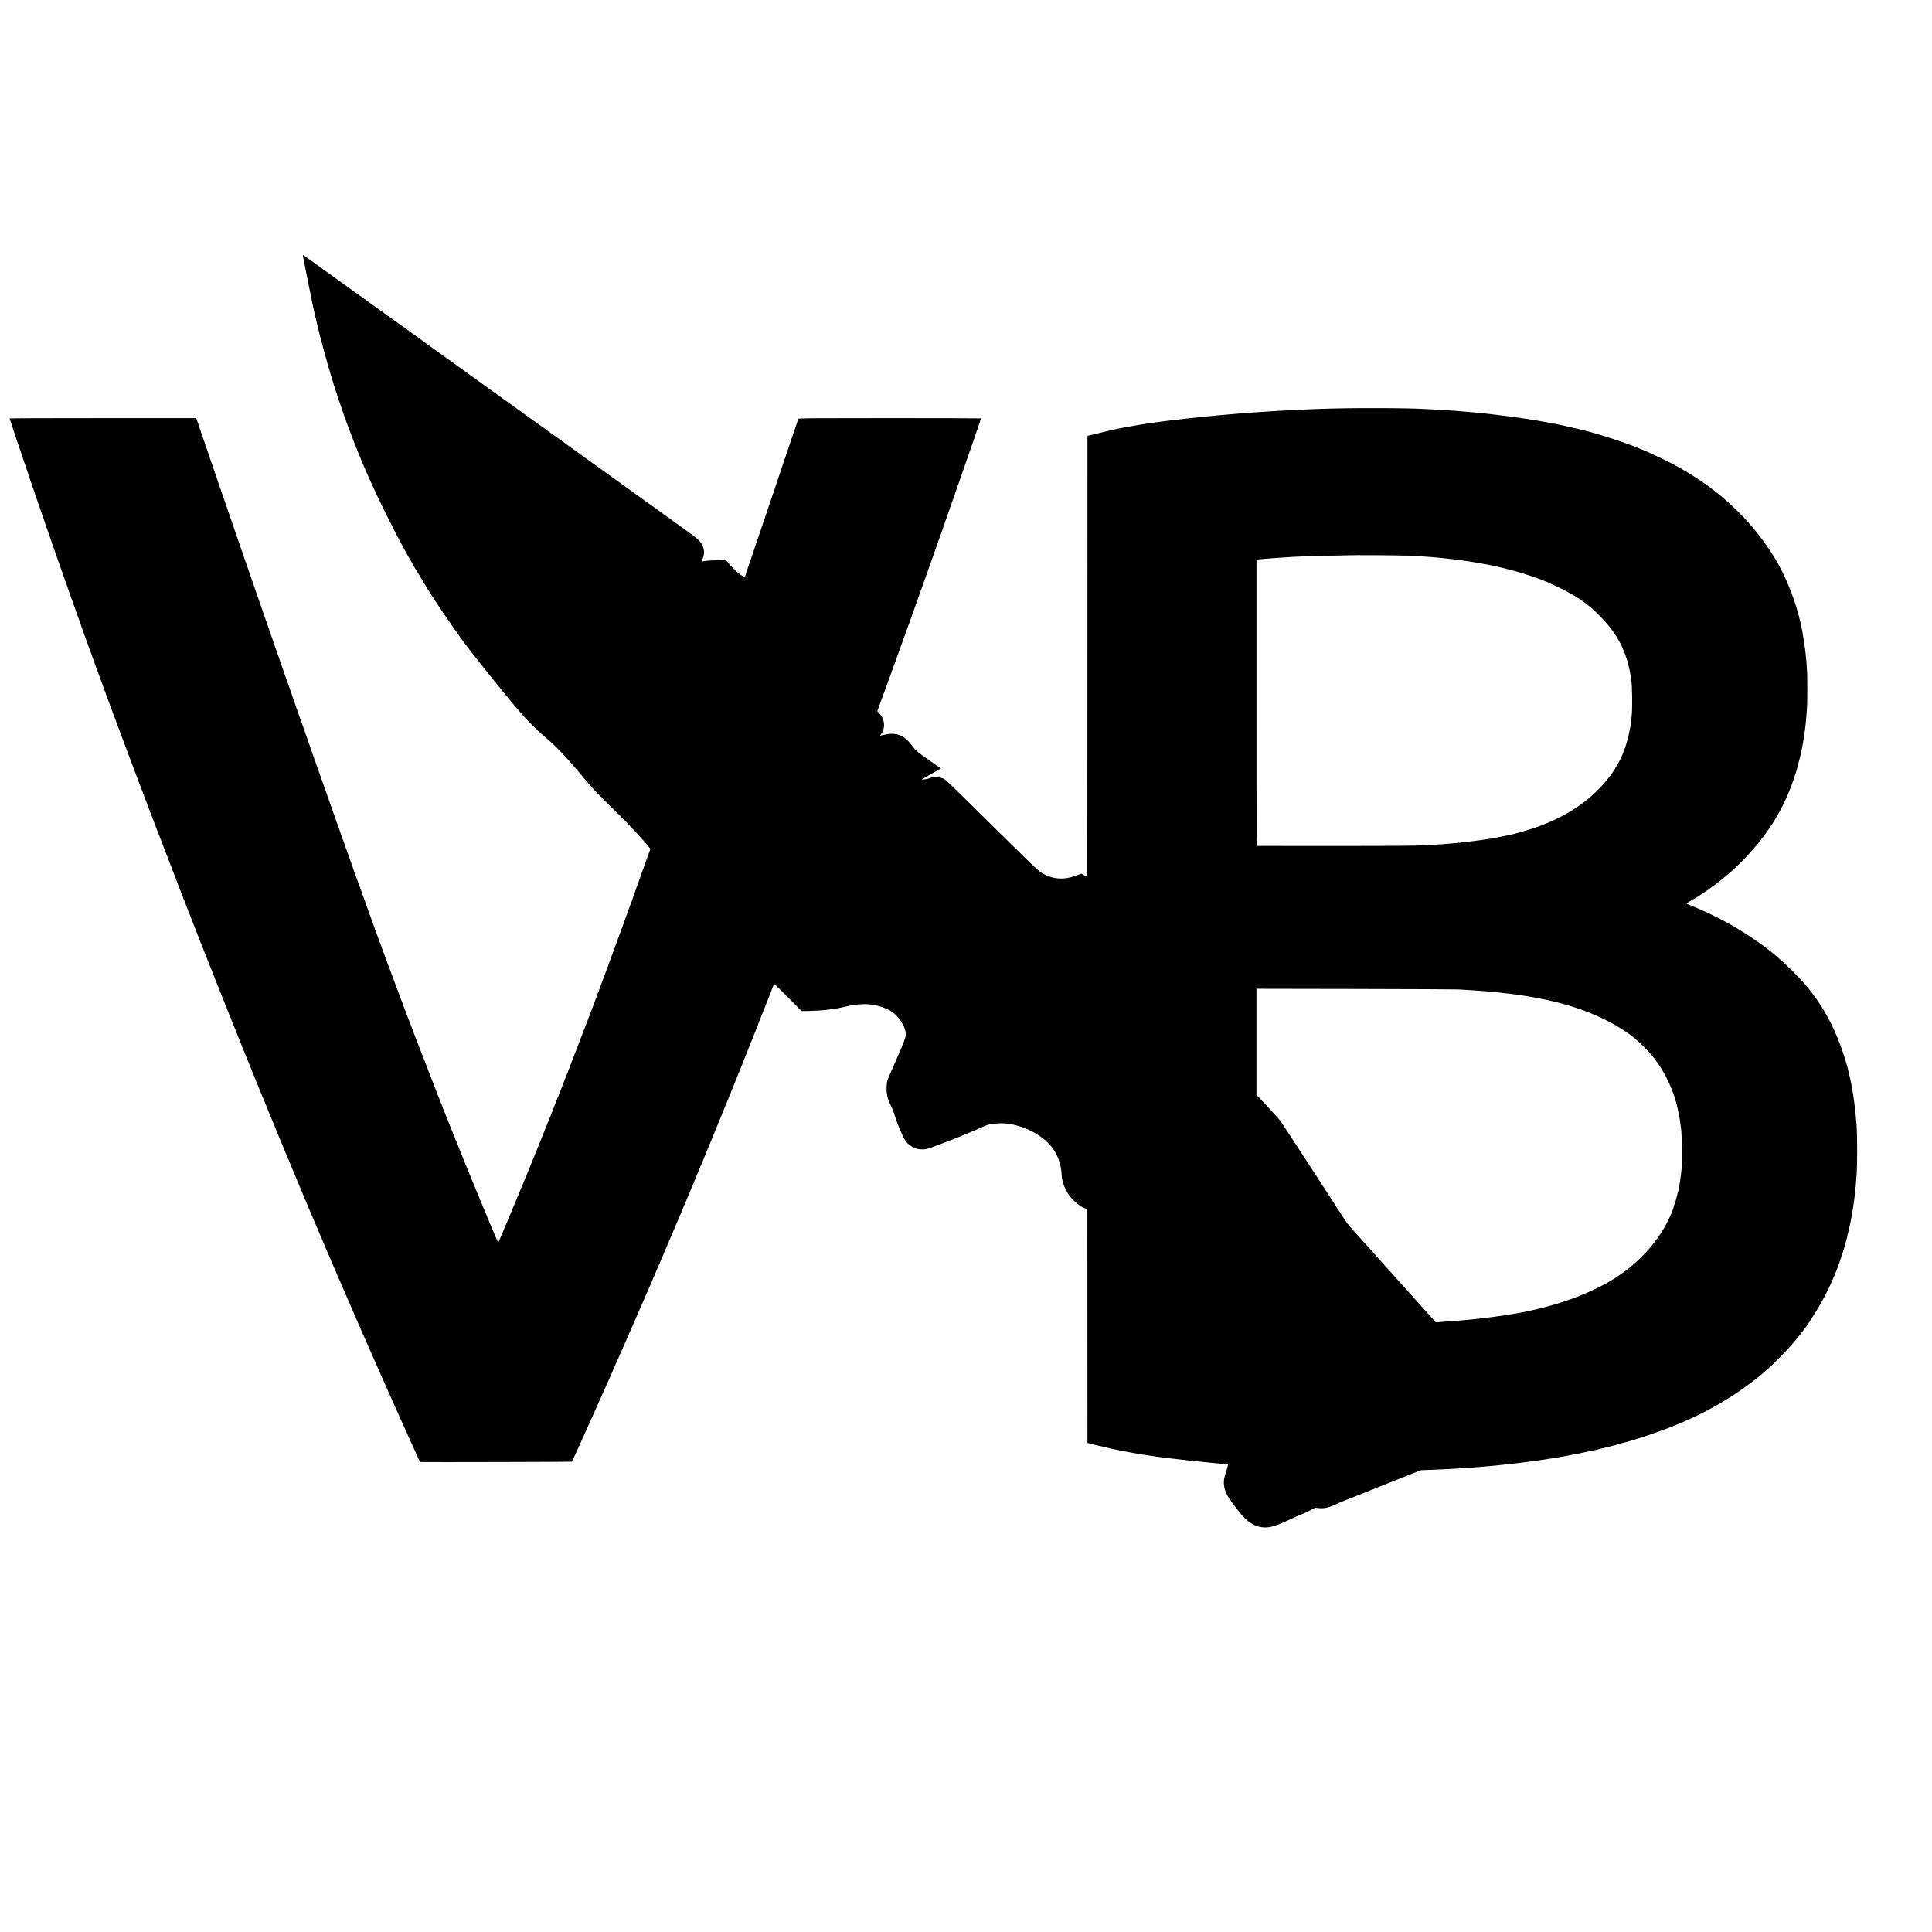
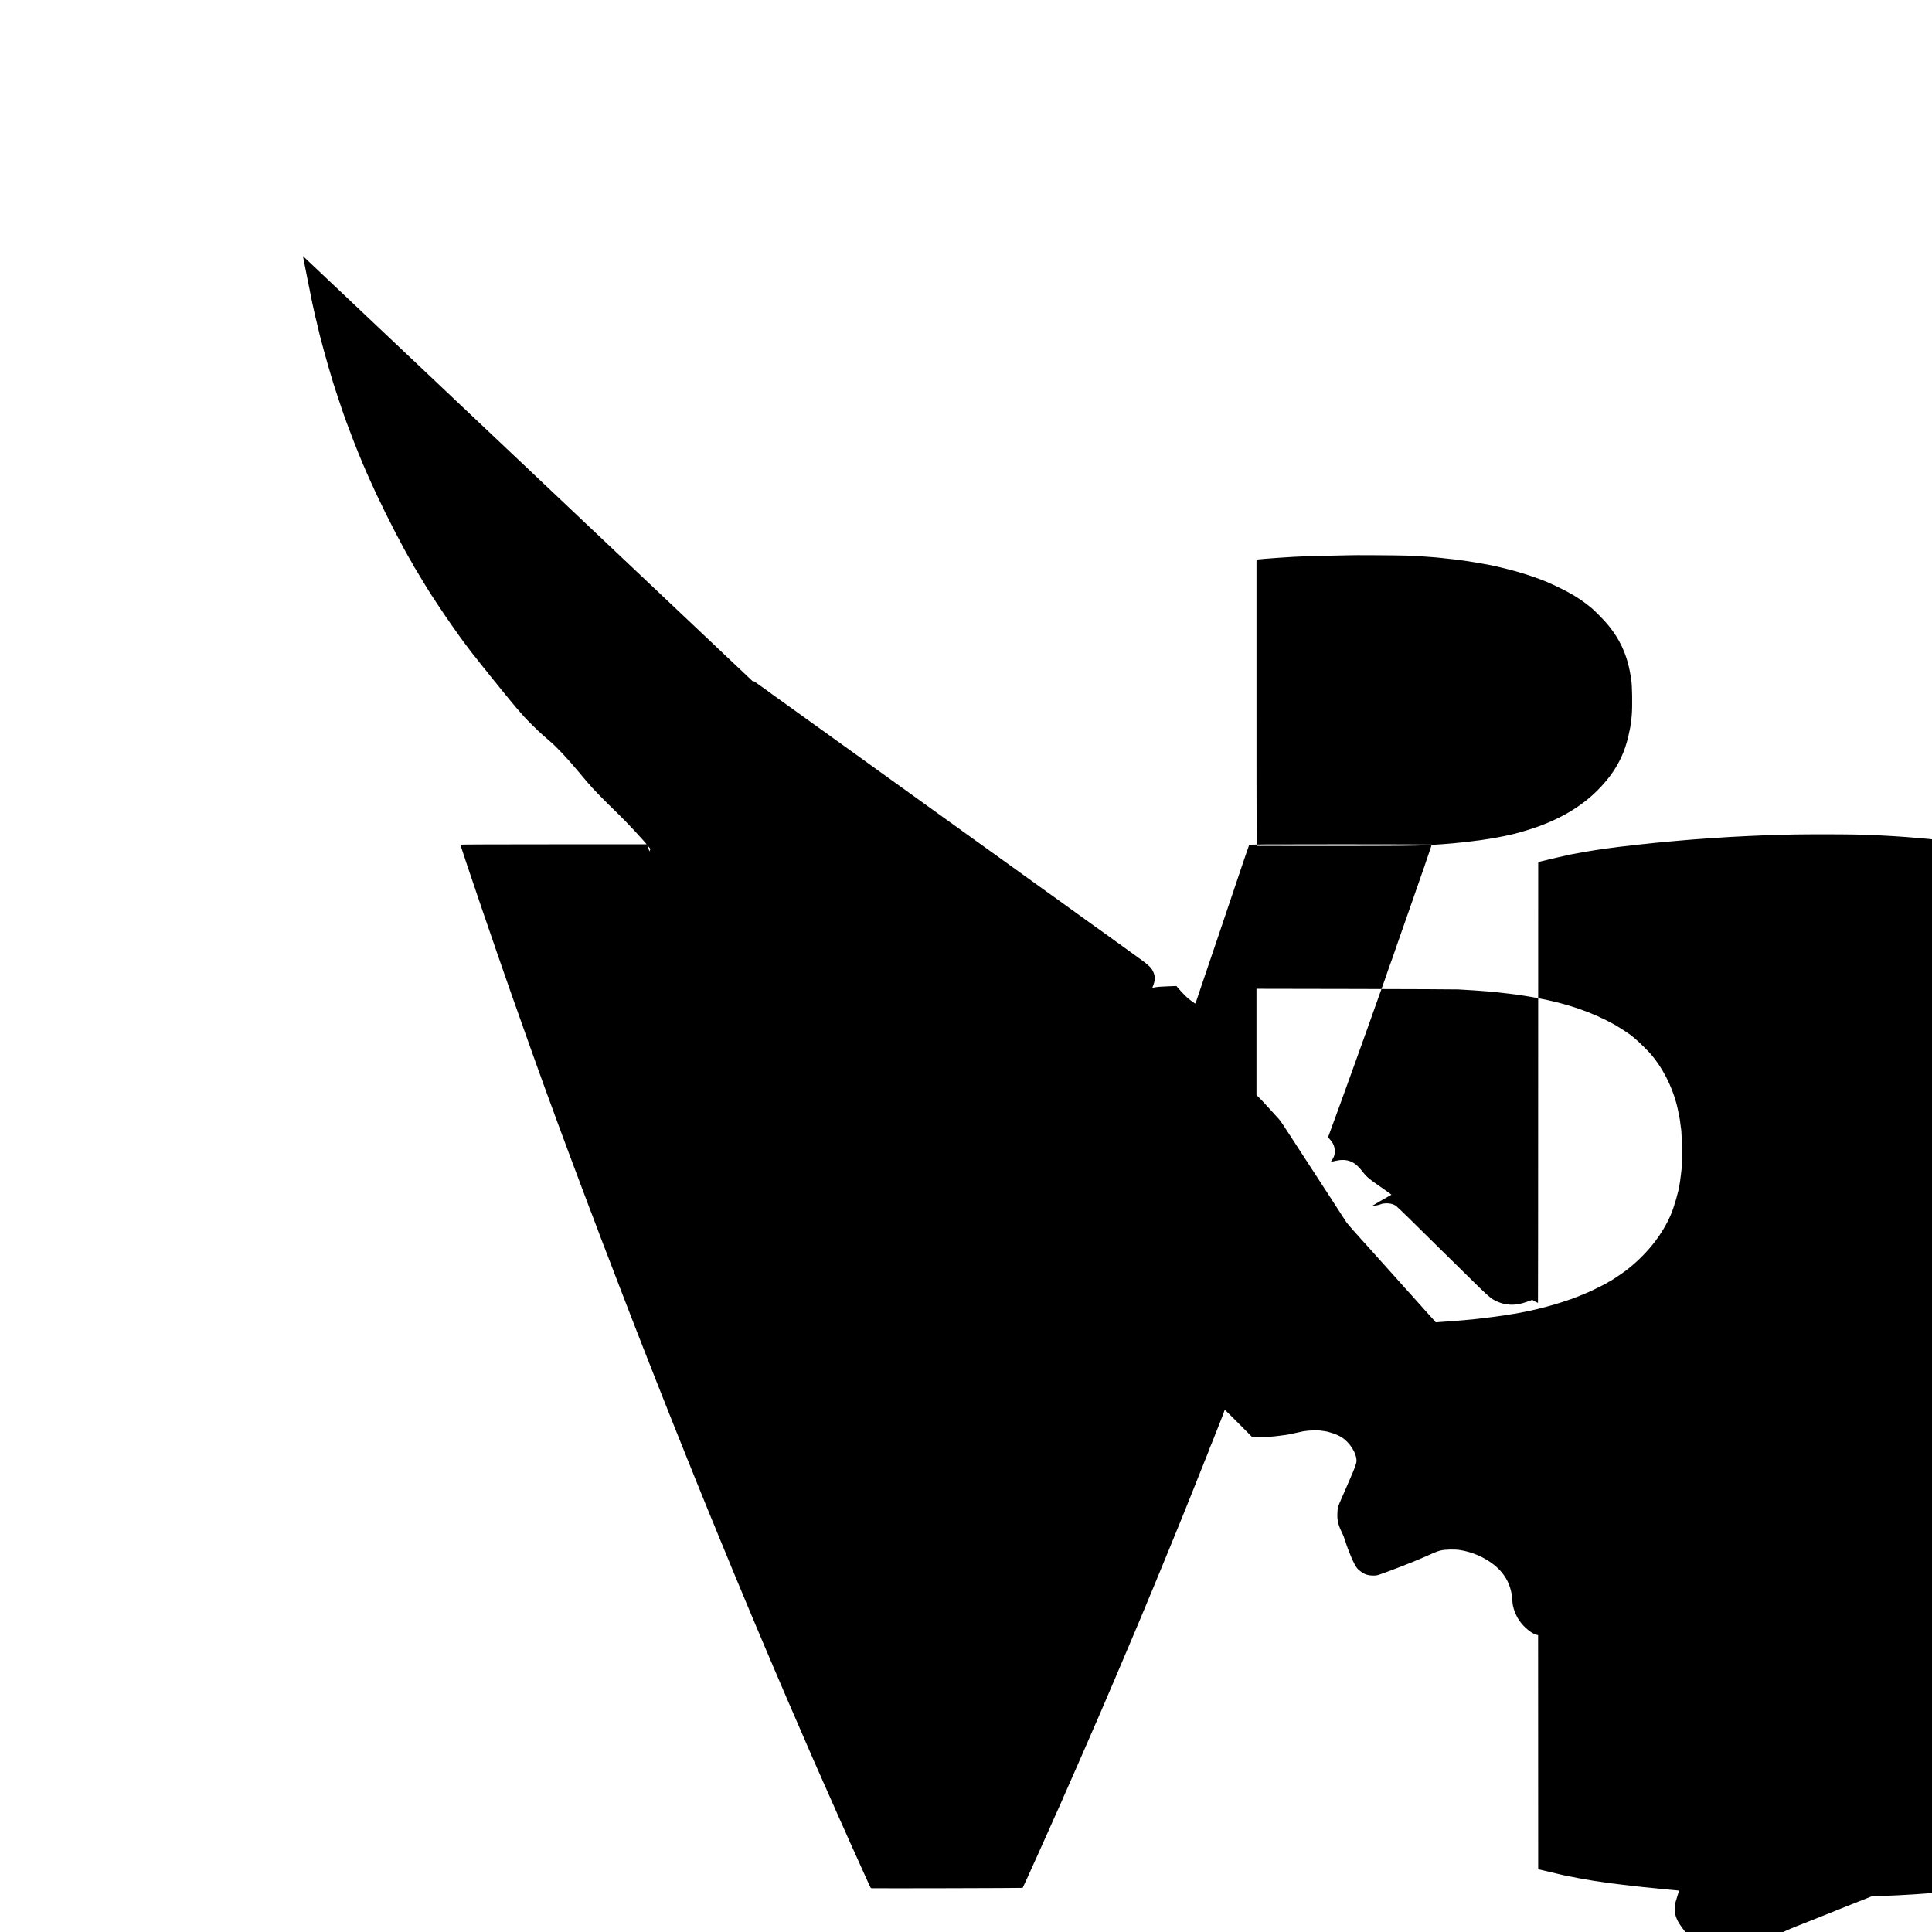
<svg xmlns="http://www.w3.org/2000/svg" version="1.0" width="4230pt" height="4230pt" viewBox="0 0 4230 4230" preserveAspectRatio="xMidYMid meet">
  <g transform="translate(0,4230) scale(0.1,-0.1)" fill="#000000" stroke="none">
-     <path d="M6633 36694 c3 -16 16 -85 30 -154 28 -135 86 -429 93 -470 3 -14 14 -70 26 -125 11 -55 22 -109 23 -120 2 -11 17 -83 33 -160 17 -77 33 -151 36 -165 12 -57 45 -199 60 -255 8 -33 17 -71 20 -85 36 -179 215 -832 339 -1235 40 -130 173 -531 217 -655 23 -63 46 -128 51 -145 5 -16 13 -39 18 -50 5 -11 41 -108 81 -215 104 -283 275 -702 373 -921 14 -30 40 -90 60 -134 34 -78 79 -176 139 -305 257 -547 587 -1186 797 -1538 17 -29 31 -55 31 -58 0 -3 8 -17 19 -32 15 -22 136 -222 275 -455 70 -117 376 -578 530 -797 127 -182 305 -430 316 -440 3 -3 39 -50 80 -105 41 -55 77 -102 80 -105 8 -7 118 -146 167 -210 23 -30 50 -64 60 -75 10 -11 43 -51 73 -90 30 -38 60 -77 67 -85 101 -127 465 -573 472 -580 3 -3 22 -25 42 -50 20 -25 47 -56 58 -70 60 -69 131 -150 175 -200 73 -82 310 -316 401 -395 44 -39 82 -72 85 -75 3 -3 34 -30 70 -60 157 -133 393 -384 632 -671 75 -90 149 -178 165 -196 15 -17 37 -42 47 -55 93 -113 345 -372 631 -649 230 -222 605 -626 707 -760 l28 -35 -21 -55 c-19 -51 -78 -215 -194 -544 -29 -82 -77 -215 -105 -295 -29 -80 -65 -183 -82 -230 -16 -47 -35 -98 -43 -115 -7 -16 -16 -41 -20 -55 -32 -108 -816 -2231 -905 -2450 -10 -25 -57 -146 -104 -270 -146 -384 -326 -854 -336 -877 -18 -41 -28 -66 -90 -228 -34 -88 -66 -169 -71 -180 -4 -11 -27 -67 -49 -125 -23 -58 -48 -119 -55 -137 -8 -17 -15 -33 -15 -36 0 -3 -5 -18 -12 -34 -6 -15 -19 -48 -28 -73 -18 -50 -440 -1096 -518 -1285 -27 -66 -75 -183 -107 -260 -78 -190 -354 -853 -370 -890 -8 -16 -55 -129 -106 -250 -50 -121 -95 -223 -98 -227 -7 -8 -97 203 -388 907 -95 231 -177 429 -182 440 -9 22 -11 25 -78 190 -78 190 -293 724 -355 880 -33 83 -65 161 -71 175 -5 14 -11 30 -13 35 -1 6 -30 78 -64 160 -34 83 -62 155 -64 160 -2 6 -7 19 -11 30 -46 113 -200 509 -351 900 -102 264 -189 489 -194 500 -12 27 -44 113 -139 365 -45 118 -88 230 -96 248 -8 18 -15 36 -15 41 0 5 -8 26 -17 47 -9 22 -17 41 -18 44 0 3 -10 30 -22 60 -21 53 -127 334 -156 416 -46 125 -149 402 -156 419 -5 11 -28 72 -51 135 -23 63 -57 156 -75 205 -19 50 -53 142 -75 205 -23 63 -65 176 -92 250 -28 74 -70 190 -94 258 -24 67 -64 177 -88 245 -24 67 -97 268 -160 447 -64 179 -121 334 -126 345 -4 11 -67 189 -140 395 -72 206 -135 384 -140 395 -4 11 -40 112 -80 225 -39 113 -96 273 -125 355 -29 83 -80 227 -113 320 -33 94 -87 247 -120 340 -146 411 -196 554 -218 615 -12 36 -54 157 -94 270 -40 113 -79 225 -87 250 -8 25 -19 54 -23 65 -5 11 -27 72 -49 135 -44 128 -151 436 -242 695 -33 94 -64 181 -69 195 -4 14 -20 57 -33 95 -14 39 -55 158 -92 265 -37 107 -71 204 -75 215 -5 11 -18 47 -29 80 -10 33 -49 146 -86 250 -37 105 -104 298 -150 430 -46 132 -122 353 -170 490 -48 138 -91 261 -95 275 -4 14 -40 117 -80 230 -39 113 -78 223 -85 245 -7 22 -52 153 -100 290 -47 138 -95 275 -105 305 -10 30 -60 174 -110 320 -50 146 -118 342 -150 435 -32 94 -104 303 -160 465 -56 162 -130 378 -165 480 -34 102 -87 257 -118 345 -30 88 -78 230 -107 315 l-53 155 -2044 0 c-1124 0 -2043 -3 -2043 -7 0 -9 234 -706 463 -1378 193 -566 278 -811 347 -1010 34 -96 70 -200 80 -230 29 -86 88 -257 120 -345 16 -44 47 -134 70 -200 23 -66 54 -156 70 -200 16 -44 59 -165 96 -270 94 -270 99 -283 271 -765 85 -239 169 -475 188 -525 18 -49 83 -229 144 -400 62 -170 116 -319 121 -330 5 -11 27 -72 50 -135 22 -63 43 -122 47 -130 3 -8 7 -19 9 -25 1 -5 55 -149 118 -320 64 -170 118 -317 121 -325 2 -8 29 -82 61 -165 31 -82 69 -184 84 -225 45 -122 380 -1013 389 -1035 11 -24 44 -111 141 -370 39 -104 84 -224 100 -265 16 -41 109 -282 206 -535 96 -253 186 -487 199 -520 58 -149 230 -594 245 -635 33 -89 371 -952 528 -1350 279 -708 393 -994 402 -1015 9 -19 447 -1110 510 -1270 18 -44 38 -93 45 -110 7 -16 72 -176 144 -355 73 -179 136 -334 141 -345 5 -11 25 -60 45 -108 20 -48 41 -100 47 -115 6 -15 12 -29 13 -32 1 -3 9 -22 18 -44 9 -21 17 -41 17 -43 0 -3 7 -21 16 -41 9 -21 22 -50 29 -67 19 -43 237 -574 307 -745 32 -80 65 -158 73 -175 7 -16 41 -97 75 -180 34 -82 69 -166 77 -185 27 -63 59 -139 243 -580 56 -135 110 -263 120 -285 10 -22 41 -96 70 -165 29 -69 63 -149 76 -178 13 -29 24 -55 24 -57 0 -3 10 -27 21 -53 50 -111 59 -132 59 -136 0 -3 14 -35 31 -73 35 -79 36 -80 85 -198 20 -49 41 -97 45 -105 4 -8 47 -107 94 -220 48 -113 96 -225 107 -249 11 -24 68 -157 128 -295 129 -301 275 -635 399 -921 95 -216 100 -229 146 -330 15 -33 33 -76 42 -95 8 -19 21 -48 28 -65 8 -16 76 -169 151 -340 75 -170 156 -355 181 -410 25 -55 63 -140 85 -190 22 -49 51 -113 64 -142 13 -29 28 -62 33 -75 8 -22 140 -315 181 -403 10 -22 60 -132 110 -245 108 -240 116 -258 167 -370 22 -47 46 -100 54 -117 9 -21 21 -33 34 -34 136 -5 3301 3 3306 8 4 5 37 76 75 158 37 83 82 182 99 220 37 79 54 118 118 260 41 92 205 458 247 550 10 22 73 164 140 315 118 266 143 322 189 422 11 26 21 49 21 52 0 3 18 44 41 92 22 49 110 248 196 444 85 195 163 373 173 395 9 22 48 110 85 195 37 85 76 175 87 200 12 25 55 126 98 225 71 166 100 232 135 310 42 93 524 1226 682 1600 101 242 190 454 198 470 7 17 22 53 33 80 11 28 28 68 38 90 10 22 18 42 19 45 1 3 6 16 12 30 6 14 43 104 83 200 40 96 80 193 90 215 22 52 252 610 362 880 22 55 46 114 53 130 7 17 38 93 69 170 31 77 61 149 66 160 5 11 61 148 124 305 166 415 233 581 247 615 7 17 13 35 15 40 1 6 34 87 72 180 37 94 92 231 122 305 29 74 61 154 71 177 11 23 19 47 19 53 0 5 4 18 10 28 9 16 79 191 259 649 39 100 71 187 71 193 0 5 4 10 9 10 5 0 142 -134 305 -298 l297 -299 132 2 c129 3 327 13 370 20 12 2 49 6 82 10 33 3 89 11 125 16 36 6 79 13 95 16 17 2 87 17 157 33 70 16 139 32 155 34 104 19 297 27 378 15 28 -4 66 -10 85 -12 110 -15 270 -71 367 -129 181 -108 339 -355 334 -524 -2 -58 -37 -155 -166 -449 -7 -16 -37 -84 -65 -150 -29 -66 -60 -138 -70 -160 -115 -262 -110 -244 -117 -379 -9 -155 17 -265 102 -434 21 -40 52 -121 70 -180 72 -234 190 -506 255 -590 46 -60 140 -125 214 -148 65 -20 167 -26 231 -12 78 17 761 279 965 370 262 117 346 152 390 163 3 1 16 5 30 8 97 25 303 30 425 11 269 -42 532 -156 740 -319 262 -206 396 -472 410 -811 5 -123 68 -295 153 -418 100 -145 276 -288 383 -310 l26 -6 1 -2502 c0 -1377 1 -2530 1 -2563 l1 -60 263 -62 c144 -35 273 -65 287 -68 14 -2 103 -20 198 -39 95 -20 194 -38 220 -42 26 -3 49 -7 52 -9 3 -2 30 -6 60 -10 30 -4 57 -8 60 -10 3 -2 26 -6 50 -10 25 -3 88 -13 140 -20 52 -8 113 -17 135 -20 22 -3 49 -8 60 -10 11 -2 48 -7 81 -10 34 -3 69 -7 80 -9 10 -2 48 -7 84 -11 36 -3 72 -8 80 -10 8 -2 49 -7 90 -10 41 -4 84 -9 95 -11 10 -2 49 -6 85 -9 36 -4 72 -8 80 -10 8 -2 51 -7 95 -11 44 -3 88 -8 97 -9 9 -2 52 -7 95 -10 43 -4 89 -8 103 -10 14 -2 57 -7 95 -10 39 -4 86 -8 105 -10 19 -2 64 -7 100 -10 124 -10 185 -17 189 -21 2 -2 -14 -61 -37 -132 -23 -70 -44 -145 -48 -167 -21 -131 0 -250 67 -375 60 -111 306 -433 389 -508 176 -161 340 -218 540 -187 46 7 217 62 235 75 6 4 21 11 35 15 13 4 72 30 130 57 161 76 206 96 325 144 61 25 146 65 189 90 73 43 83 46 125 39 130 -20 238 -1 376 64 55 27 161 72 235 101 74 29 149 58 165 65 17 7 84 34 150 59 66 26 129 51 140 56 11 5 286 115 611 245 l592 235 133 5 c137 5 308 12 459 20 80 4 117 6 345 20 50 3 113 8 140 10 28 2 88 7 135 10 47 3 101 8 120 10 19 2 71 7 115 10 44 3 96 8 115 10 19 2 61 6 93 9 141 14 177 18 257 27 153 17 177 20 290 34 77 9 206 26 230 30 14 2 48 7 75 10 28 3 61 8 75 10 49 9 86 14 130 20 25 3 86 12 135 21 120 20 133 22 180 29 22 4 72 13 110 20 65 13 216 41 275 51 14 3 99 21 190 40 91 19 174 37 185 40 11 2 29 6 40 8 11 2 70 16 130 31 61 15 117 28 125 30 45 9 269 69 302 81 21 7 39 13 41 13 15 -3 302 82 522 156 766 255 1374 542 1945 920 186 123 495 354 576 430 6 5 35 30 64 55 194 164 479 453 645 654 22 26 45 53 50 59 9 10 67 83 113 142 258 330 560 857 714 1245 16 41 36 89 43 105 32 73 141 392 179 525 49 171 70 255 66 262 -1 2 3 15 9 31 6 15 13 38 15 50 3 12 18 87 35 167 17 80 38 190 46 245 9 55 18 111 20 125 2 14 7 45 10 70 3 25 8 59 11 75 3 17 7 48 9 70 3 22 7 67 10 100 4 33 8 71 10 85 2 14 7 68 10 120 4 52 8 111 10 130 22 214 22 945 1 1165 -2 17 -6 68 -10 115 -4 47 -9 101 -11 120 -2 19 -7 60 -10 90 -6 62 -21 171 -40 308 -3 20 -8 48 -11 62 -2 14 -7 39 -9 55 -3 17 -8 44 -12 60 -4 17 -8 39 -9 50 -2 17 -7 41 -18 90 -1 6 -8 37 -15 70 -116 544 -356 1140 -630 1560 -25 39 -50 77 -56 86 -31 48 -68 101 -109 154 -25 33 -56 73 -68 90 -153 200 -470 526 -713 730 -32 28 -75 64 -94 81 -229 196 -653 482 -1001 674 -227 126 -619 311 -838 396 -71 27 -72 29 -52 44 12 9 38 25 58 36 38 20 178 105 222 134 14 9 52 35 85 56 91 59 276 194 389 284 30 24 217 184 256 219 117 107 320 314 415 426 33 38 66 77 74 85 36 38 178 221 254 328 282 397 488 826 641 1332 29 98 101 384 112 450 4 25 8 47 9 50 10 43 16 71 20 98 3 17 7 44 9 60 3 15 7 45 11 67 3 23 7 50 9 60 2 11 7 45 11 75 3 30 8 66 10 80 2 14 6 54 10 90 3 36 8 85 10 110 6 60 17 210 21 290 5 99 5 625 0 710 -7 129 -17 274 -21 300 -2 14 -7 57 -10 95 -4 39 -8 81 -10 95 -2 14 -7 48 -10 75 -4 28 -15 104 -27 170 -11 66 -21 131 -23 145 -3 25 -10 60 -39 193 -105 482 -316 1019 -556 1417 -314 520 -703 971 -1182 1372 -364 304 -786 574 -1263 808 -153 75 -448 210 -459 210 -2 0 -21 8 -42 17 -22 9 -41 17 -44 18 -3 1 -18 7 -35 14 -171 72 -563 207 -815 280 -96 28 -188 55 -205 60 -67 21 -499 124 -650 155 -119 25 -277 55 -370 71 -118 21 -145 25 -179 31 -21 3 -48 7 -60 10 -34 6 -277 43 -331 49 -27 4 -57 8 -65 10 -8 2 -40 7 -70 10 -30 3 -66 8 -80 10 -30 5 -255 33 -325 40 -27 3 -66 7 -85 10 -19 2 -59 7 -87 10 -77 7 -153 15 -193 20 -19 2 -71 7 -115 10 -44 4 -98 8 -120 10 -22 2 -74 7 -115 10 -41 4 -95 8 -120 10 -25 2 -92 7 -150 10 -58 3 -125 8 -150 10 -25 2 -106 7 -180 10 -74 4 -164 8 -200 10 -232 13 -583 19 -1115 19 -534 0 -760 -4 -1215 -19 -211 -7 -691 -30 -855 -40 -38 -3 -108 -7 -155 -10 -243 -15 -365 -23 -460 -31 -36 -3 -92 -7 -125 -9 -33 -2 -85 -6 -115 -9 -53 -5 -139 -13 -245 -21 -70 -5 -183 -15 -225 -20 -19 -2 -66 -7 -105 -10 -38 -3 -88 -8 -110 -10 -22 -3 -69 -7 -105 -10 -36 -3 -76 -8 -90 -10 -14 -2 -54 -7 -90 -10 -36 -3 -81 -7 -100 -10 -19 -3 -55 -7 -80 -9 -123 -13 -167 -18 -190 -22 -14 -2 -50 -6 -80 -9 -30 -3 -71 -8 -90 -10 -19 -3 -55 -7 -80 -10 -81 -9 -143 -18 -230 -30 -14 -2 -45 -7 -70 -10 -25 -3 -74 -11 -110 -16 -36 -6 -81 -13 -100 -15 -19 -2 -57 -8 -85 -14 -47 -9 -86 -15 -146 -25 -14 -2 -64 -11 -110 -20 -46 -9 -100 -18 -119 -21 -19 -3 -64 -12 -100 -20 -36 -9 -76 -18 -88 -20 -13 -3 -83 -18 -155 -35 -119 -27 -148 -34 -182 -43 -5 -1 -63 -15 -127 -31 l-118 -28 -1 -46 c0 -25 -1 -2195 -1 -4821 0 -2626 -2 -4778 -4 -4782 -3 -4 -32 9 -66 28 l-61 35 -111 -41 c-274 -101 -509 -85 -742 48 -69 40 -172 133 -435 393 -152 151 -449 443 -660 649 -210 206 -525 516 -698 688 -212 211 -331 322 -361 337 -79 40 -174 50 -281 30 -8 -2 -32 -10 -53 -19 -35 -14 -167 -33 -155 -22 3 3 97 58 209 122 113 64 206 117 207 118 1 1 -43 33 -98 72 -407 282 -439 308 -532 428 -120 155 -208 220 -336 250 -65 15 -166 13 -230 -4 -20 -5 -54 -12 -76 -16 -22 -3 -43 -8 -47 -11 -15 -9 -8 9 17 41 57 75 76 181 49 283 -16 62 -44 111 -100 173 l-36 39 17 48 c9 27 21 57 25 68 5 11 23 61 40 110 18 50 36 99 40 110 5 11 36 97 70 190 34 94 67 186 75 205 12 29 118 325 168 465 8 22 67 186 132 365 136 379 514 1433 525 1470 9 26 76 215 150 420 22 63 43 122 45 130 2 8 19 58 38 110 44 120 147 410 152 430 2 8 25 74 50 145 42 116 121 340 235 670 21 61 73 209 115 330 42 121 112 321 155 445 43 124 80 232 84 240 3 8 14 42 25 75 11 33 44 132 75 219 30 87 54 162 52 165 -2 3 -900 6 -1996 6 -1759 0 -1992 -2 -2000 -15 -4 -8 -56 -157 -114 -330 -134 -400 -337 -1005 -556 -1650 -240 -709 -236 -696 -370 -1090 -67 -195 -124 -365 -127 -377 -3 -13 -8 -23 -12 -23 -4 0 -21 10 -38 23 -17 12 -41 29 -53 37 -75 51 -181 156 -299 295 l-23 28 -182 -7 c-99 -4 -194 -9 -211 -11 -53 -6 -110 -16 -124 -21 -9 -3 -11 1 -6 13 64 153 66 234 8 352 -39 81 -107 144 -318 294 -104 75 -194 140 -200 144 -5 5 -50 37 -100 73 -49 35 -137 98 -195 140 -58 42 -130 94 -160 116 -31 21 -109 77 -173 124 -65 47 -137 99 -161 115 -24 17 -94 67 -157 112 -63 46 -160 116 -217 157 -57 41 -113 81 -125 90 -12 9 -123 89 -247 178 -193 138 -551 396 -615 442 -11 8 -130 94 -265 191 -388 279 -627 450 -818 588 -97 71 -193 140 -212 152 -28 19 -318 228 -415 299 -11 8 -58 42 -105 75 -47 33 -89 64 -95 68 -14 12 -253 184 -285 205 -14 9 -106 76 -205 148 -99 72 -211 153 -250 180 -65 45 -359 257 -414 297 -13 10 -110 80 -215 155 -105 75 -195 141 -201 145 -5 5 -120 87 -255 184 -135 97 -357 256 -494 355 -136 98 -265 191 -285 205 -20 14 -128 92 -241 173 -113 81 -214 154 -225 162 -11 8 -45 32 -75 54 -30 22 -64 46 -75 54 -11 8 -126 91 -255 183 -129 93 -260 187 -290 208 -30 22 -57 42 -60 45 -3 3 -16 13 -30 22 -32 21 -95 66 -201 143 -117 84 -111 82 -106 49z m24157 -6558 c107 -5 211 -9 230 -11 19 -1 87 -6 150 -9 63 -4 131 -9 150 -11 19 -2 76 -6 125 -10 50 -4 97 -8 105 -10 8 -2 47 -7 85 -10 69 -6 117 -11 185 -20 19 -2 73 -9 120 -15 47 -6 97 -13 111 -15 14 -3 41 -7 60 -9 52 -7 108 -16 172 -27 32 -6 70 -12 85 -14 28 -4 200 -35 217 -39 6 -2 28 -6 50 -10 114 -22 359 -81 541 -131 217 -60 542 -171 684 -233 423 -186 660 -319 900 -506 105 -82 128 -103 275 -251 278 -278 460 -566 571 -901 41 -125 75 -268 95 -399 6 -38 12 -81 15 -95 20 -121 26 -566 11 -760 -5 -58 -10 -107 -12 -110 -1 -3 -6 -34 -9 -70 -4 -36 -9 -74 -11 -85 -3 -11 -7 -31 -9 -45 -2 -14 -16 -78 -31 -144 -105 -468 -315 -837 -685 -1206 -359 -359 -840 -640 -1424 -832 -129 -42 -332 -102 -385 -113 -9 -2 -56 -13 -106 -25 -141 -33 -417 -84 -575 -105 -14 -2 -45 -7 -70 -11 -25 -4 -48 -7 -51 -6 -4 1 -33 -3 -65 -8 -33 -5 -84 -12 -114 -15 -30 -3 -66 -8 -80 -10 -14 -2 -56 -6 -95 -10 -38 -3 -86 -8 -105 -10 -35 -5 -89 -10 -230 -21 -41 -3 -91 -7 -110 -9 -19 -2 -91 -6 -160 -10 -69 -4 -145 -9 -170 -10 -166 -13 -721 -17 -2105 -17 -869 0 -1588 1 -1597 1 -17 1 -18 157 -18 3136 l0 3135 23 1 c12 0 29 2 37 3 8 2 62 7 120 11 58 4 118 8 135 10 16 2 74 7 130 10 55 3 129 8 165 11 255 19 589 31 1085 40 187 3 341 6 342 7 5 6 1081 -1 1243 -7z m1140 -9499 c30 -3 111 -8 180 -11 69 -4 150 -8 180 -11 30 -2 91 -7 135 -10 114 -8 192 -15 255 -22 30 -3 69 -7 86 -8 40 -4 214 -23 269 -30 17 -2 53 -7 80 -10 28 -4 61 -8 75 -10 14 -2 48 -7 75 -11 28 -3 59 -8 70 -10 10 -2 37 -6 60 -9 22 -3 63 -10 90 -15 28 -5 66 -12 85 -15 19 -3 60 -10 90 -16 655 -123 1192 -308 1675 -575 133 -74 380 -237 415 -274 3 -3 34 -29 70 -59 65 -54 269 -255 325 -321 248 -290 452 -682 556 -1069 25 -94 22 -81 53 -234 26 -128 29 -143 41 -252 4 -33 9 -68 11 -78 18 -100 26 -738 11 -882 -5 -38 -10 -86 -12 -105 -8 -69 -17 -145 -21 -165 -3 -11 -7 -38 -10 -60 -19 -152 -123 -512 -194 -675 -195 -451 -539 -878 -980 -1217 -93 -71 -352 -243 -366 -243 -3 0 -18 -8 -32 -19 -36 -25 -327 -171 -422 -211 -41 -17 -89 -38 -107 -46 -35 -16 -263 -105 -278 -109 -5 -1 -17 -5 -25 -8 -23 -10 -326 -107 -347 -112 -10 -2 -56 -15 -103 -28 -87 -26 -325 -86 -370 -93 -14 -3 -33 -7 -42 -10 -10 -3 -30 -7 -45 -10 -16 -3 -62 -12 -103 -20 -102 -21 -99 -21 -150 -29 -25 -4 -54 -9 -65 -11 -44 -9 -313 -49 -390 -59 -27 -4 -61 -8 -75 -10 -14 -2 -50 -7 -80 -10 -30 -3 -66 -8 -80 -10 -14 -2 -50 -6 -80 -10 -30 -3 -71 -8 -90 -10 -38 -6 -99 -12 -195 -20 -33 -3 -80 -7 -105 -10 -25 -2 -79 -7 -120 -10 -41 -3 -100 -8 -130 -10 -57 -5 -122 -10 -274 -20 l-90 -7 -29 34 c-26 29 -84 94 -228 253 -46 50 -92 102 -126 141 -23 27 -150 169 -183 204 -14 15 -54 60 -90 100 -36 40 -76 85 -90 100 -43 47 -93 103 -170 190 -41 47 -78 87 -81 90 -4 4 -204 227 -304 339 -16 19 -37 41 -45 50 -9 9 -49 54 -90 101 -41 46 -86 96 -100 111 -14 14 -38 42 -55 60 -105 119 -184 207 -209 233 -27 29 -138 159 -154 181 -4 6 -55 83 -112 172 -58 90 -125 194 -150 232 -25 39 -82 128 -128 198 -45 70 -167 257 -270 415 -103 158 -218 336 -257 395 -38 60 -116 180 -174 268 -57 88 -123 189 -146 225 -138 213 -217 329 -245 360 -18 19 -48 53 -68 75 -21 22 -99 108 -174 190 -75 83 -161 175 -192 205 l-56 54 0 1164 0 1163 2183 -4 c1200 -3 2207 -7 2237 -10z" />
+     <path d="M6633 36694 c3 -16 16 -85 30 -154 28 -135 86 -429 93 -470 3 -14 14 -70 26 -125 11 -55 22 -109 23 -120 2 -11 17 -83 33 -160 17 -77 33 -151 36 -165 12 -57 45 -199 60 -255 8 -33 17 -71 20 -85 36 -179 215 -832 339 -1235 40 -130 173 -531 217 -655 23 -63 46 -128 51 -145 5 -16 13 -39 18 -50 5 -11 41 -108 81 -215 104 -283 275 -702 373 -921 14 -30 40 -90 60 -134 34 -78 79 -176 139 -305 257 -547 587 -1186 797 -1538 17 -29 31 -55 31 -58 0 -3 8 -17 19 -32 15 -22 136 -222 275 -455 70 -117 376 -578 530 -797 127 -182 305 -430 316 -440 3 -3 39 -50 80 -105 41 -55 77 -102 80 -105 8 -7 118 -146 167 -210 23 -30 50 -64 60 -75 10 -11 43 -51 73 -90 30 -38 60 -77 67 -85 101 -127 465 -573 472 -580 3 -3 22 -25 42 -50 20 -25 47 -56 58 -70 60 -69 131 -150 175 -200 73 -82 310 -316 401 -395 44 -39 82 -72 85 -75 3 -3 34 -30 70 -60 157 -133 393 -384 632 -671 75 -90 149 -178 165 -196 15 -17 37 -42 47 -55 93 -113 345 -372 631 -649 230 -222 605 -626 707 -760 l28 -35 -21 -55 l-53 155 -2044 0 c-1124 0 -2043 -3 -2043 -7 0 -9 234 -706 463 -1378 193 -566 278 -811 347 -1010 34 -96 70 -200 80 -230 29 -86 88 -257 120 -345 16 -44 47 -134 70 -200 23 -66 54 -156 70 -200 16 -44 59 -165 96 -270 94 -270 99 -283 271 -765 85 -239 169 -475 188 -525 18 -49 83 -229 144 -400 62 -170 116 -319 121 -330 5 -11 27 -72 50 -135 22 -63 43 -122 47 -130 3 -8 7 -19 9 -25 1 -5 55 -149 118 -320 64 -170 118 -317 121 -325 2 -8 29 -82 61 -165 31 -82 69 -184 84 -225 45 -122 380 -1013 389 -1035 11 -24 44 -111 141 -370 39 -104 84 -224 100 -265 16 -41 109 -282 206 -535 96 -253 186 -487 199 -520 58 -149 230 -594 245 -635 33 -89 371 -952 528 -1350 279 -708 393 -994 402 -1015 9 -19 447 -1110 510 -1270 18 -44 38 -93 45 -110 7 -16 72 -176 144 -355 73 -179 136 -334 141 -345 5 -11 25 -60 45 -108 20 -48 41 -100 47 -115 6 -15 12 -29 13 -32 1 -3 9 -22 18 -44 9 -21 17 -41 17 -43 0 -3 7 -21 16 -41 9 -21 22 -50 29 -67 19 -43 237 -574 307 -745 32 -80 65 -158 73 -175 7 -16 41 -97 75 -180 34 -82 69 -166 77 -185 27 -63 59 -139 243 -580 56 -135 110 -263 120 -285 10 -22 41 -96 70 -165 29 -69 63 -149 76 -178 13 -29 24 -55 24 -57 0 -3 10 -27 21 -53 50 -111 59 -132 59 -136 0 -3 14 -35 31 -73 35 -79 36 -80 85 -198 20 -49 41 -97 45 -105 4 -8 47 -107 94 -220 48 -113 96 -225 107 -249 11 -24 68 -157 128 -295 129 -301 275 -635 399 -921 95 -216 100 -229 146 -330 15 -33 33 -76 42 -95 8 -19 21 -48 28 -65 8 -16 76 -169 151 -340 75 -170 156 -355 181 -410 25 -55 63 -140 85 -190 22 -49 51 -113 64 -142 13 -29 28 -62 33 -75 8 -22 140 -315 181 -403 10 -22 60 -132 110 -245 108 -240 116 -258 167 -370 22 -47 46 -100 54 -117 9 -21 21 -33 34 -34 136 -5 3301 3 3306 8 4 5 37 76 75 158 37 83 82 182 99 220 37 79 54 118 118 260 41 92 205 458 247 550 10 22 73 164 140 315 118 266 143 322 189 422 11 26 21 49 21 52 0 3 18 44 41 92 22 49 110 248 196 444 85 195 163 373 173 395 9 22 48 110 85 195 37 85 76 175 87 200 12 25 55 126 98 225 71 166 100 232 135 310 42 93 524 1226 682 1600 101 242 190 454 198 470 7 17 22 53 33 80 11 28 28 68 38 90 10 22 18 42 19 45 1 3 6 16 12 30 6 14 43 104 83 200 40 96 80 193 90 215 22 52 252 610 362 880 22 55 46 114 53 130 7 17 38 93 69 170 31 77 61 149 66 160 5 11 61 148 124 305 166 415 233 581 247 615 7 17 13 35 15 40 1 6 34 87 72 180 37 94 92 231 122 305 29 74 61 154 71 177 11 23 19 47 19 53 0 5 4 18 10 28 9 16 79 191 259 649 39 100 71 187 71 193 0 5 4 10 9 10 5 0 142 -134 305 -298 l297 -299 132 2 c129 3 327 13 370 20 12 2 49 6 82 10 33 3 89 11 125 16 36 6 79 13 95 16 17 2 87 17 157 33 70 16 139 32 155 34 104 19 297 27 378 15 28 -4 66 -10 85 -12 110 -15 270 -71 367 -129 181 -108 339 -355 334 -524 -2 -58 -37 -155 -166 -449 -7 -16 -37 -84 -65 -150 -29 -66 -60 -138 -70 -160 -115 -262 -110 -244 -117 -379 -9 -155 17 -265 102 -434 21 -40 52 -121 70 -180 72 -234 190 -506 255 -590 46 -60 140 -125 214 -148 65 -20 167 -26 231 -12 78 17 761 279 965 370 262 117 346 152 390 163 3 1 16 5 30 8 97 25 303 30 425 11 269 -42 532 -156 740 -319 262 -206 396 -472 410 -811 5 -123 68 -295 153 -418 100 -145 276 -288 383 -310 l26 -6 1 -2502 c0 -1377 1 -2530 1 -2563 l1 -60 263 -62 c144 -35 273 -65 287 -68 14 -2 103 -20 198 -39 95 -20 194 -38 220 -42 26 -3 49 -7 52 -9 3 -2 30 -6 60 -10 30 -4 57 -8 60 -10 3 -2 26 -6 50 -10 25 -3 88 -13 140 -20 52 -8 113 -17 135 -20 22 -3 49 -8 60 -10 11 -2 48 -7 81 -10 34 -3 69 -7 80 -9 10 -2 48 -7 84 -11 36 -3 72 -8 80 -10 8 -2 49 -7 90 -10 41 -4 84 -9 95 -11 10 -2 49 -6 85 -9 36 -4 72 -8 80 -10 8 -2 51 -7 95 -11 44 -3 88 -8 97 -9 9 -2 52 -7 95 -10 43 -4 89 -8 103 -10 14 -2 57 -7 95 -10 39 -4 86 -8 105 -10 19 -2 64 -7 100 -10 124 -10 185 -17 189 -21 2 -2 -14 -61 -37 -132 -23 -70 -44 -145 -48 -167 -21 -131 0 -250 67 -375 60 -111 306 -433 389 -508 176 -161 340 -218 540 -187 46 7 217 62 235 75 6 4 21 11 35 15 13 4 72 30 130 57 161 76 206 96 325 144 61 25 146 65 189 90 73 43 83 46 125 39 130 -20 238 -1 376 64 55 27 161 72 235 101 74 29 149 58 165 65 17 7 84 34 150 59 66 26 129 51 140 56 11 5 286 115 611 245 l592 235 133 5 c137 5 308 12 459 20 80 4 117 6 345 20 50 3 113 8 140 10 28 2 88 7 135 10 47 3 101 8 120 10 19 2 71 7 115 10 44 3 96 8 115 10 19 2 61 6 93 9 141 14 177 18 257 27 153 17 177 20 290 34 77 9 206 26 230 30 14 2 48 7 75 10 28 3 61 8 75 10 49 9 86 14 130 20 25 3 86 12 135 21 120 20 133 22 180 29 22 4 72 13 110 20 65 13 216 41 275 51 14 3 99 21 190 40 91 19 174 37 185 40 11 2 29 6 40 8 11 2 70 16 130 31 61 15 117 28 125 30 45 9 269 69 302 81 21 7 39 13 41 13 15 -3 302 82 522 156 766 255 1374 542 1945 920 186 123 495 354 576 430 6 5 35 30 64 55 194 164 479 453 645 654 22 26 45 53 50 59 9 10 67 83 113 142 258 330 560 857 714 1245 16 41 36 89 43 105 32 73 141 392 179 525 49 171 70 255 66 262 -1 2 3 15 9 31 6 15 13 38 15 50 3 12 18 87 35 167 17 80 38 190 46 245 9 55 18 111 20 125 2 14 7 45 10 70 3 25 8 59 11 75 3 17 7 48 9 70 3 22 7 67 10 100 4 33 8 71 10 85 2 14 7 68 10 120 4 52 8 111 10 130 22 214 22 945 1 1165 -2 17 -6 68 -10 115 -4 47 -9 101 -11 120 -2 19 -7 60 -10 90 -6 62 -21 171 -40 308 -3 20 -8 48 -11 62 -2 14 -7 39 -9 55 -3 17 -8 44 -12 60 -4 17 -8 39 -9 50 -2 17 -7 41 -18 90 -1 6 -8 37 -15 70 -116 544 -356 1140 -630 1560 -25 39 -50 77 -56 86 -31 48 -68 101 -109 154 -25 33 -56 73 -68 90 -153 200 -470 526 -713 730 -32 28 -75 64 -94 81 -229 196 -653 482 -1001 674 -227 126 -619 311 -838 396 -71 27 -72 29 -52 44 12 9 38 25 58 36 38 20 178 105 222 134 14 9 52 35 85 56 91 59 276 194 389 284 30 24 217 184 256 219 117 107 320 314 415 426 33 38 66 77 74 85 36 38 178 221 254 328 282 397 488 826 641 1332 29 98 101 384 112 450 4 25 8 47 9 50 10 43 16 71 20 98 3 17 7 44 9 60 3 15 7 45 11 67 3 23 7 50 9 60 2 11 7 45 11 75 3 30 8 66 10 80 2 14 6 54 10 90 3 36 8 85 10 110 6 60 17 210 21 290 5 99 5 625 0 710 -7 129 -17 274 -21 300 -2 14 -7 57 -10 95 -4 39 -8 81 -10 95 -2 14 -7 48 -10 75 -4 28 -15 104 -27 170 -11 66 -21 131 -23 145 -3 25 -10 60 -39 193 -105 482 -316 1019 -556 1417 -314 520 -703 971 -1182 1372 -364 304 -786 574 -1263 808 -153 75 -448 210 -459 210 -2 0 -21 8 -42 17 -22 9 -41 17 -44 18 -3 1 -18 7 -35 14 -171 72 -563 207 -815 280 -96 28 -188 55 -205 60 -67 21 -499 124 -650 155 -119 25 -277 55 -370 71 -118 21 -145 25 -179 31 -21 3 -48 7 -60 10 -34 6 -277 43 -331 49 -27 4 -57 8 -65 10 -8 2 -40 7 -70 10 -30 3 -66 8 -80 10 -30 5 -255 33 -325 40 -27 3 -66 7 -85 10 -19 2 -59 7 -87 10 -77 7 -153 15 -193 20 -19 2 -71 7 -115 10 -44 4 -98 8 -120 10 -22 2 -74 7 -115 10 -41 4 -95 8 -120 10 -25 2 -92 7 -150 10 -58 3 -125 8 -150 10 -25 2 -106 7 -180 10 -74 4 -164 8 -200 10 -232 13 -583 19 -1115 19 -534 0 -760 -4 -1215 -19 -211 -7 -691 -30 -855 -40 -38 -3 -108 -7 -155 -10 -243 -15 -365 -23 -460 -31 -36 -3 -92 -7 -125 -9 -33 -2 -85 -6 -115 -9 -53 -5 -139 -13 -245 -21 -70 -5 -183 -15 -225 -20 -19 -2 -66 -7 -105 -10 -38 -3 -88 -8 -110 -10 -22 -3 -69 -7 -105 -10 -36 -3 -76 -8 -90 -10 -14 -2 -54 -7 -90 -10 -36 -3 -81 -7 -100 -10 -19 -3 -55 -7 -80 -9 -123 -13 -167 -18 -190 -22 -14 -2 -50 -6 -80 -9 -30 -3 -71 -8 -90 -10 -19 -3 -55 -7 -80 -10 -81 -9 -143 -18 -230 -30 -14 -2 -45 -7 -70 -10 -25 -3 -74 -11 -110 -16 -36 -6 -81 -13 -100 -15 -19 -2 -57 -8 -85 -14 -47 -9 -86 -15 -146 -25 -14 -2 -64 -11 -110 -20 -46 -9 -100 -18 -119 -21 -19 -3 -64 -12 -100 -20 -36 -9 -76 -18 -88 -20 -13 -3 -83 -18 -155 -35 -119 -27 -148 -34 -182 -43 -5 -1 -63 -15 -127 -31 l-118 -28 -1 -46 c0 -25 -1 -2195 -1 -4821 0 -2626 -2 -4778 -4 -4782 -3 -4 -32 9 -66 28 l-61 35 -111 -41 c-274 -101 -509 -85 -742 48 -69 40 -172 133 -435 393 -152 151 -449 443 -660 649 -210 206 -525 516 -698 688 -212 211 -331 322 -361 337 -79 40 -174 50 -281 30 -8 -2 -32 -10 -53 -19 -35 -14 -167 -33 -155 -22 3 3 97 58 209 122 113 64 206 117 207 118 1 1 -43 33 -98 72 -407 282 -439 308 -532 428 -120 155 -208 220 -336 250 -65 15 -166 13 -230 -4 -20 -5 -54 -12 -76 -16 -22 -3 -43 -8 -47 -11 -15 -9 -8 9 17 41 57 75 76 181 49 283 -16 62 -44 111 -100 173 l-36 39 17 48 c9 27 21 57 25 68 5 11 23 61 40 110 18 50 36 99 40 110 5 11 36 97 70 190 34 94 67 186 75 205 12 29 118 325 168 465 8 22 67 186 132 365 136 379 514 1433 525 1470 9 26 76 215 150 420 22 63 43 122 45 130 2 8 19 58 38 110 44 120 147 410 152 430 2 8 25 74 50 145 42 116 121 340 235 670 21 61 73 209 115 330 42 121 112 321 155 445 43 124 80 232 84 240 3 8 14 42 25 75 11 33 44 132 75 219 30 87 54 162 52 165 -2 3 -900 6 -1996 6 -1759 0 -1992 -2 -2000 -15 -4 -8 -56 -157 -114 -330 -134 -400 -337 -1005 -556 -1650 -240 -709 -236 -696 -370 -1090 -67 -195 -124 -365 -127 -377 -3 -13 -8 -23 -12 -23 -4 0 -21 10 -38 23 -17 12 -41 29 -53 37 -75 51 -181 156 -299 295 l-23 28 -182 -7 c-99 -4 -194 -9 -211 -11 -53 -6 -110 -16 -124 -21 -9 -3 -11 1 -6 13 64 153 66 234 8 352 -39 81 -107 144 -318 294 -104 75 -194 140 -200 144 -5 5 -50 37 -100 73 -49 35 -137 98 -195 140 -58 42 -130 94 -160 116 -31 21 -109 77 -173 124 -65 47 -137 99 -161 115 -24 17 -94 67 -157 112 -63 46 -160 116 -217 157 -57 41 -113 81 -125 90 -12 9 -123 89 -247 178 -193 138 -551 396 -615 442 -11 8 -130 94 -265 191 -388 279 -627 450 -818 588 -97 71 -193 140 -212 152 -28 19 -318 228 -415 299 -11 8 -58 42 -105 75 -47 33 -89 64 -95 68 -14 12 -253 184 -285 205 -14 9 -106 76 -205 148 -99 72 -211 153 -250 180 -65 45 -359 257 -414 297 -13 10 -110 80 -215 155 -105 75 -195 141 -201 145 -5 5 -120 87 -255 184 -135 97 -357 256 -494 355 -136 98 -265 191 -285 205 -20 14 -128 92 -241 173 -113 81 -214 154 -225 162 -11 8 -45 32 -75 54 -30 22 -64 46 -75 54 -11 8 -126 91 -255 183 -129 93 -260 187 -290 208 -30 22 -57 42 -60 45 -3 3 -16 13 -30 22 -32 21 -95 66 -201 143 -117 84 -111 82 -106 49z m24157 -6558 c107 -5 211 -9 230 -11 19 -1 87 -6 150 -9 63 -4 131 -9 150 -11 19 -2 76 -6 125 -10 50 -4 97 -8 105 -10 8 -2 47 -7 85 -10 69 -6 117 -11 185 -20 19 -2 73 -9 120 -15 47 -6 97 -13 111 -15 14 -3 41 -7 60 -9 52 -7 108 -16 172 -27 32 -6 70 -12 85 -14 28 -4 200 -35 217 -39 6 -2 28 -6 50 -10 114 -22 359 -81 541 -131 217 -60 542 -171 684 -233 423 -186 660 -319 900 -506 105 -82 128 -103 275 -251 278 -278 460 -566 571 -901 41 -125 75 -268 95 -399 6 -38 12 -81 15 -95 20 -121 26 -566 11 -760 -5 -58 -10 -107 -12 -110 -1 -3 -6 -34 -9 -70 -4 -36 -9 -74 -11 -85 -3 -11 -7 -31 -9 -45 -2 -14 -16 -78 -31 -144 -105 -468 -315 -837 -685 -1206 -359 -359 -840 -640 -1424 -832 -129 -42 -332 -102 -385 -113 -9 -2 -56 -13 -106 -25 -141 -33 -417 -84 -575 -105 -14 -2 -45 -7 -70 -11 -25 -4 -48 -7 -51 -6 -4 1 -33 -3 -65 -8 -33 -5 -84 -12 -114 -15 -30 -3 -66 -8 -80 -10 -14 -2 -56 -6 -95 -10 -38 -3 -86 -8 -105 -10 -35 -5 -89 -10 -230 -21 -41 -3 -91 -7 -110 -9 -19 -2 -91 -6 -160 -10 -69 -4 -145 -9 -170 -10 -166 -13 -721 -17 -2105 -17 -869 0 -1588 1 -1597 1 -17 1 -18 157 -18 3136 l0 3135 23 1 c12 0 29 2 37 3 8 2 62 7 120 11 58 4 118 8 135 10 16 2 74 7 130 10 55 3 129 8 165 11 255 19 589 31 1085 40 187 3 341 6 342 7 5 6 1081 -1 1243 -7z m1140 -9499 c30 -3 111 -8 180 -11 69 -4 150 -8 180 -11 30 -2 91 -7 135 -10 114 -8 192 -15 255 -22 30 -3 69 -7 86 -8 40 -4 214 -23 269 -30 17 -2 53 -7 80 -10 28 -4 61 -8 75 -10 14 -2 48 -7 75 -11 28 -3 59 -8 70 -10 10 -2 37 -6 60 -9 22 -3 63 -10 90 -15 28 -5 66 -12 85 -15 19 -3 60 -10 90 -16 655 -123 1192 -308 1675 -575 133 -74 380 -237 415 -274 3 -3 34 -29 70 -59 65 -54 269 -255 325 -321 248 -290 452 -682 556 -1069 25 -94 22 -81 53 -234 26 -128 29 -143 41 -252 4 -33 9 -68 11 -78 18 -100 26 -738 11 -882 -5 -38 -10 -86 -12 -105 -8 -69 -17 -145 -21 -165 -3 -11 -7 -38 -10 -60 -19 -152 -123 -512 -194 -675 -195 -451 -539 -878 -980 -1217 -93 -71 -352 -243 -366 -243 -3 0 -18 -8 -32 -19 -36 -25 -327 -171 -422 -211 -41 -17 -89 -38 -107 -46 -35 -16 -263 -105 -278 -109 -5 -1 -17 -5 -25 -8 -23 -10 -326 -107 -347 -112 -10 -2 -56 -15 -103 -28 -87 -26 -325 -86 -370 -93 -14 -3 -33 -7 -42 -10 -10 -3 -30 -7 -45 -10 -16 -3 -62 -12 -103 -20 -102 -21 -99 -21 -150 -29 -25 -4 -54 -9 -65 -11 -44 -9 -313 -49 -390 -59 -27 -4 -61 -8 -75 -10 -14 -2 -50 -7 -80 -10 -30 -3 -66 -8 -80 -10 -14 -2 -50 -6 -80 -10 -30 -3 -71 -8 -90 -10 -38 -6 -99 -12 -195 -20 -33 -3 -80 -7 -105 -10 -25 -2 -79 -7 -120 -10 -41 -3 -100 -8 -130 -10 -57 -5 -122 -10 -274 -20 l-90 -7 -29 34 c-26 29 -84 94 -228 253 -46 50 -92 102 -126 141 -23 27 -150 169 -183 204 -14 15 -54 60 -90 100 -36 40 -76 85 -90 100 -43 47 -93 103 -170 190 -41 47 -78 87 -81 90 -4 4 -204 227 -304 339 -16 19 -37 41 -45 50 -9 9 -49 54 -90 101 -41 46 -86 96 -100 111 -14 14 -38 42 -55 60 -105 119 -184 207 -209 233 -27 29 -138 159 -154 181 -4 6 -55 83 -112 172 -58 90 -125 194 -150 232 -25 39 -82 128 -128 198 -45 70 -167 257 -270 415 -103 158 -218 336 -257 395 -38 60 -116 180 -174 268 -57 88 -123 189 -146 225 -138 213 -217 329 -245 360 -18 19 -48 53 -68 75 -21 22 -99 108 -174 190 -75 83 -161 175 -192 205 l-56 54 0 1164 0 1163 2183 -4 c1200 -3 2207 -7 2237 -10z" />
  </g>
</svg>